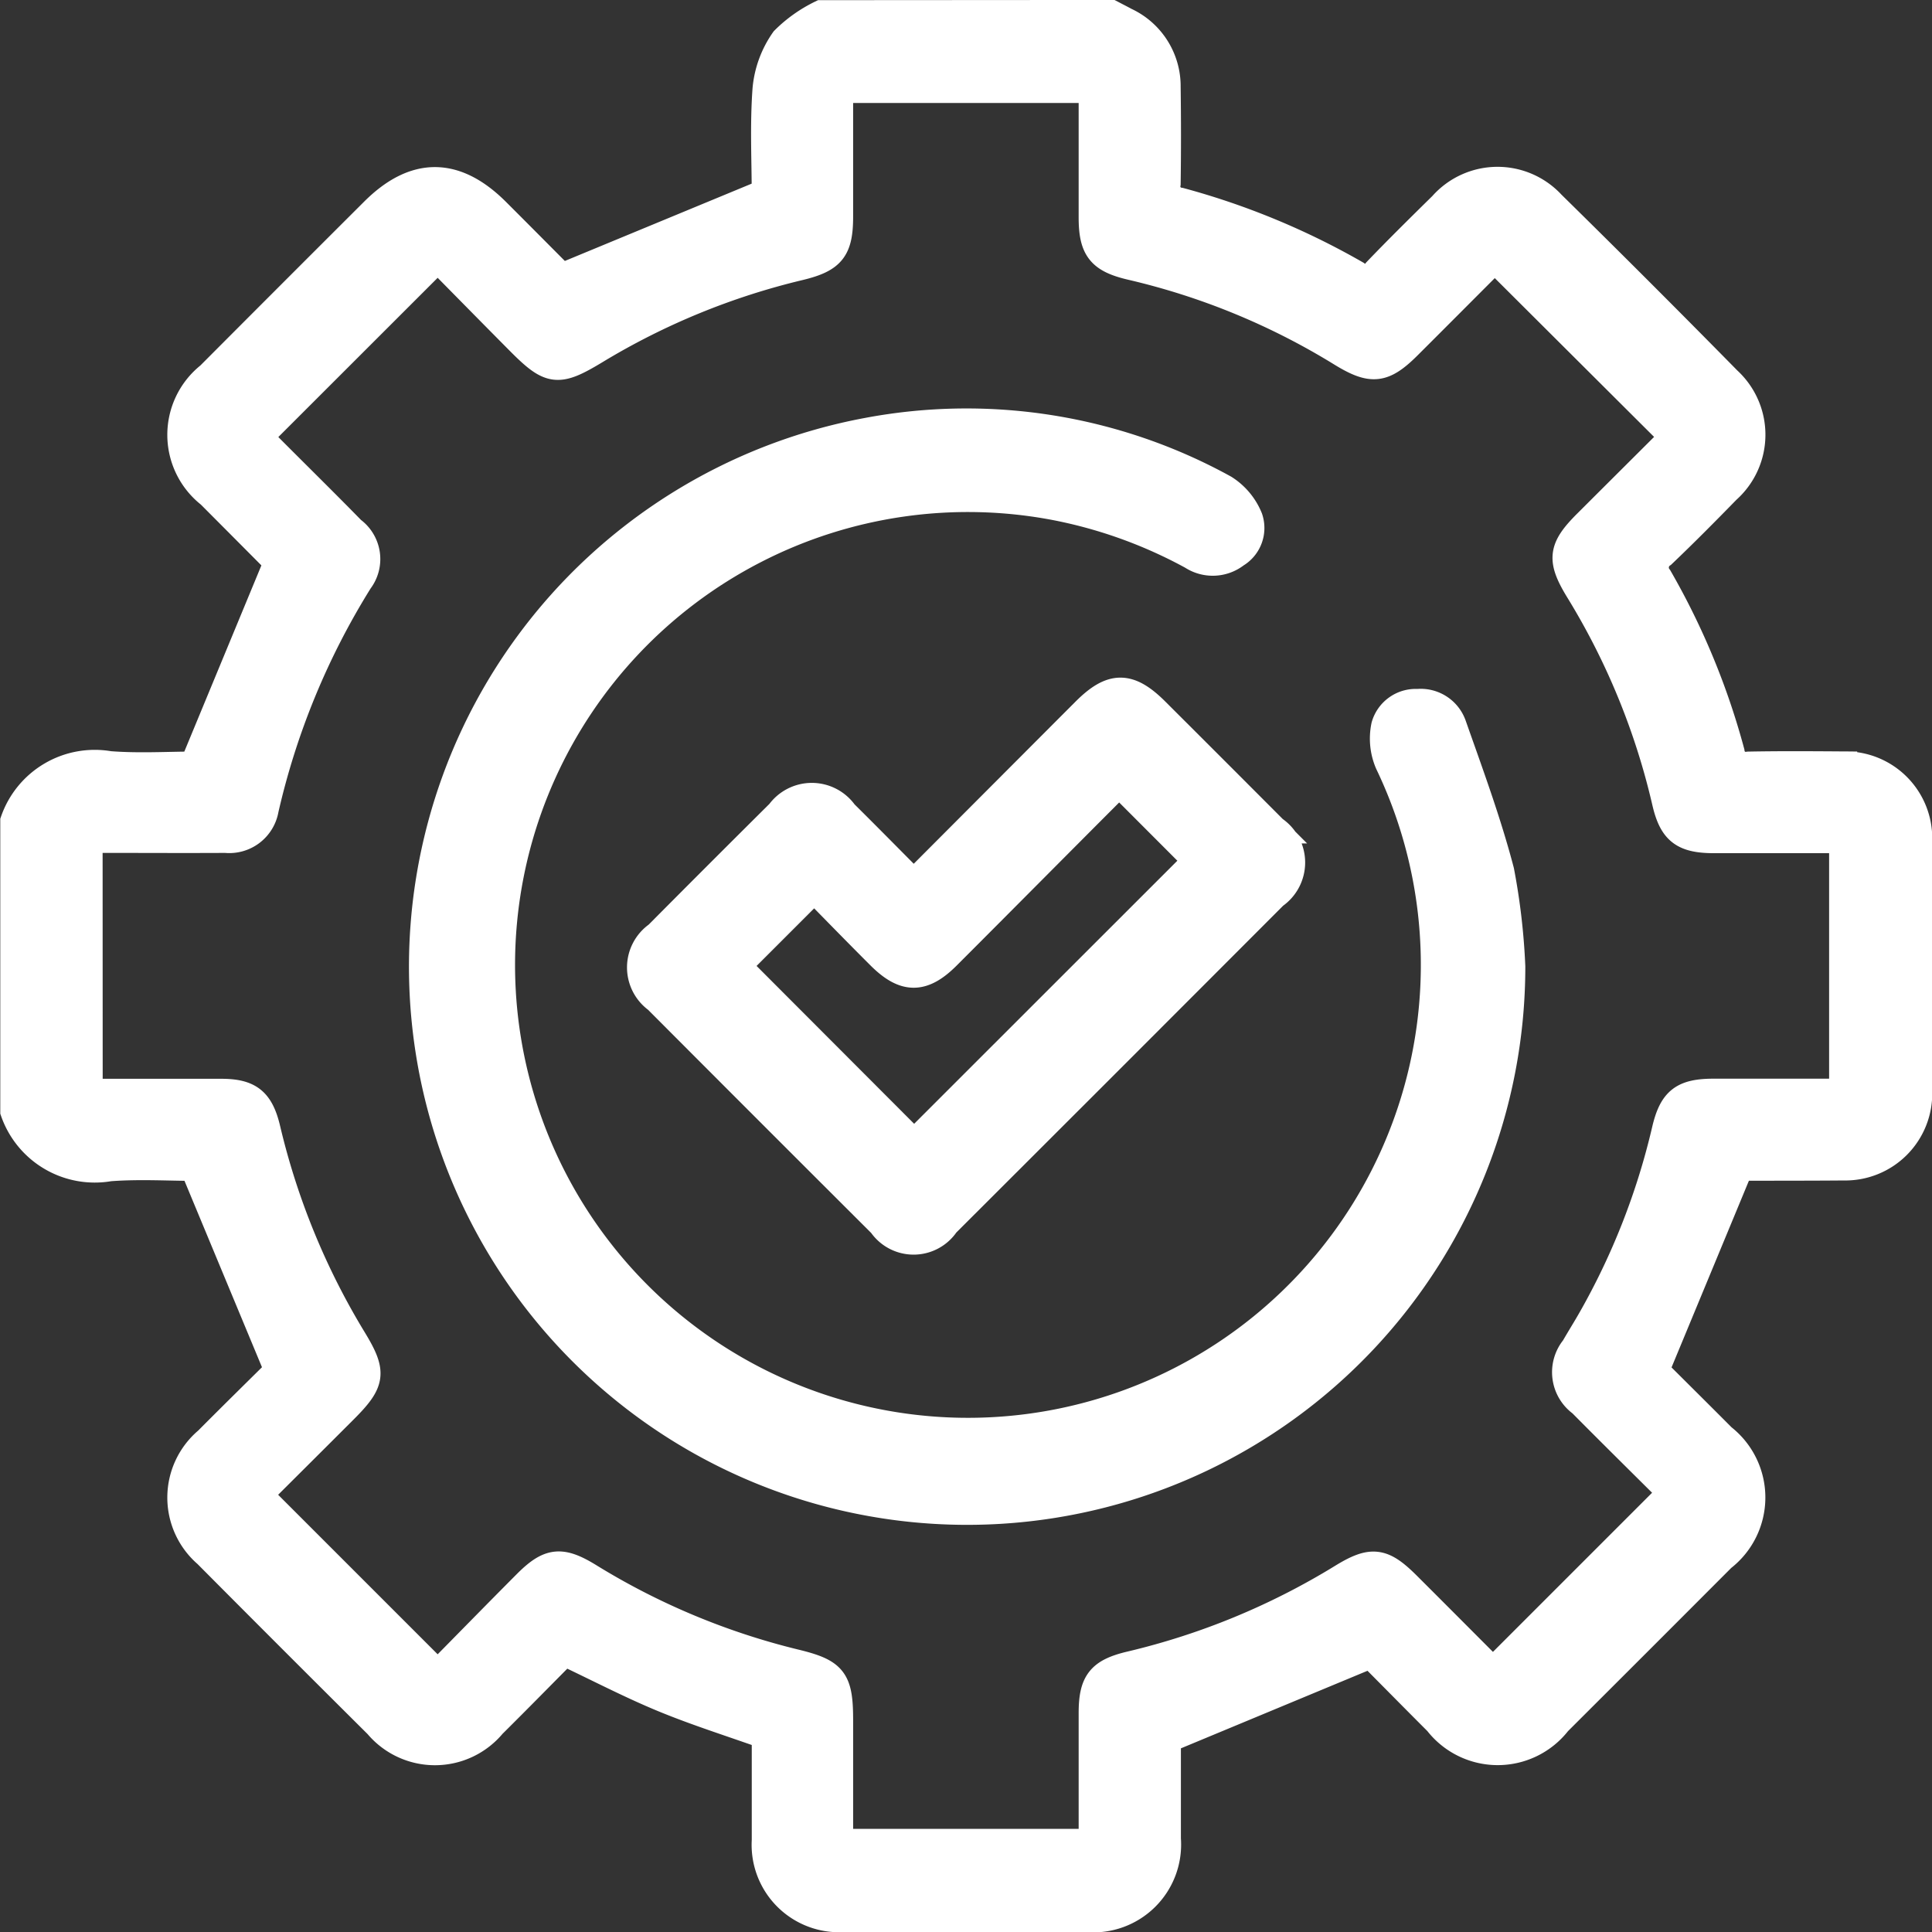
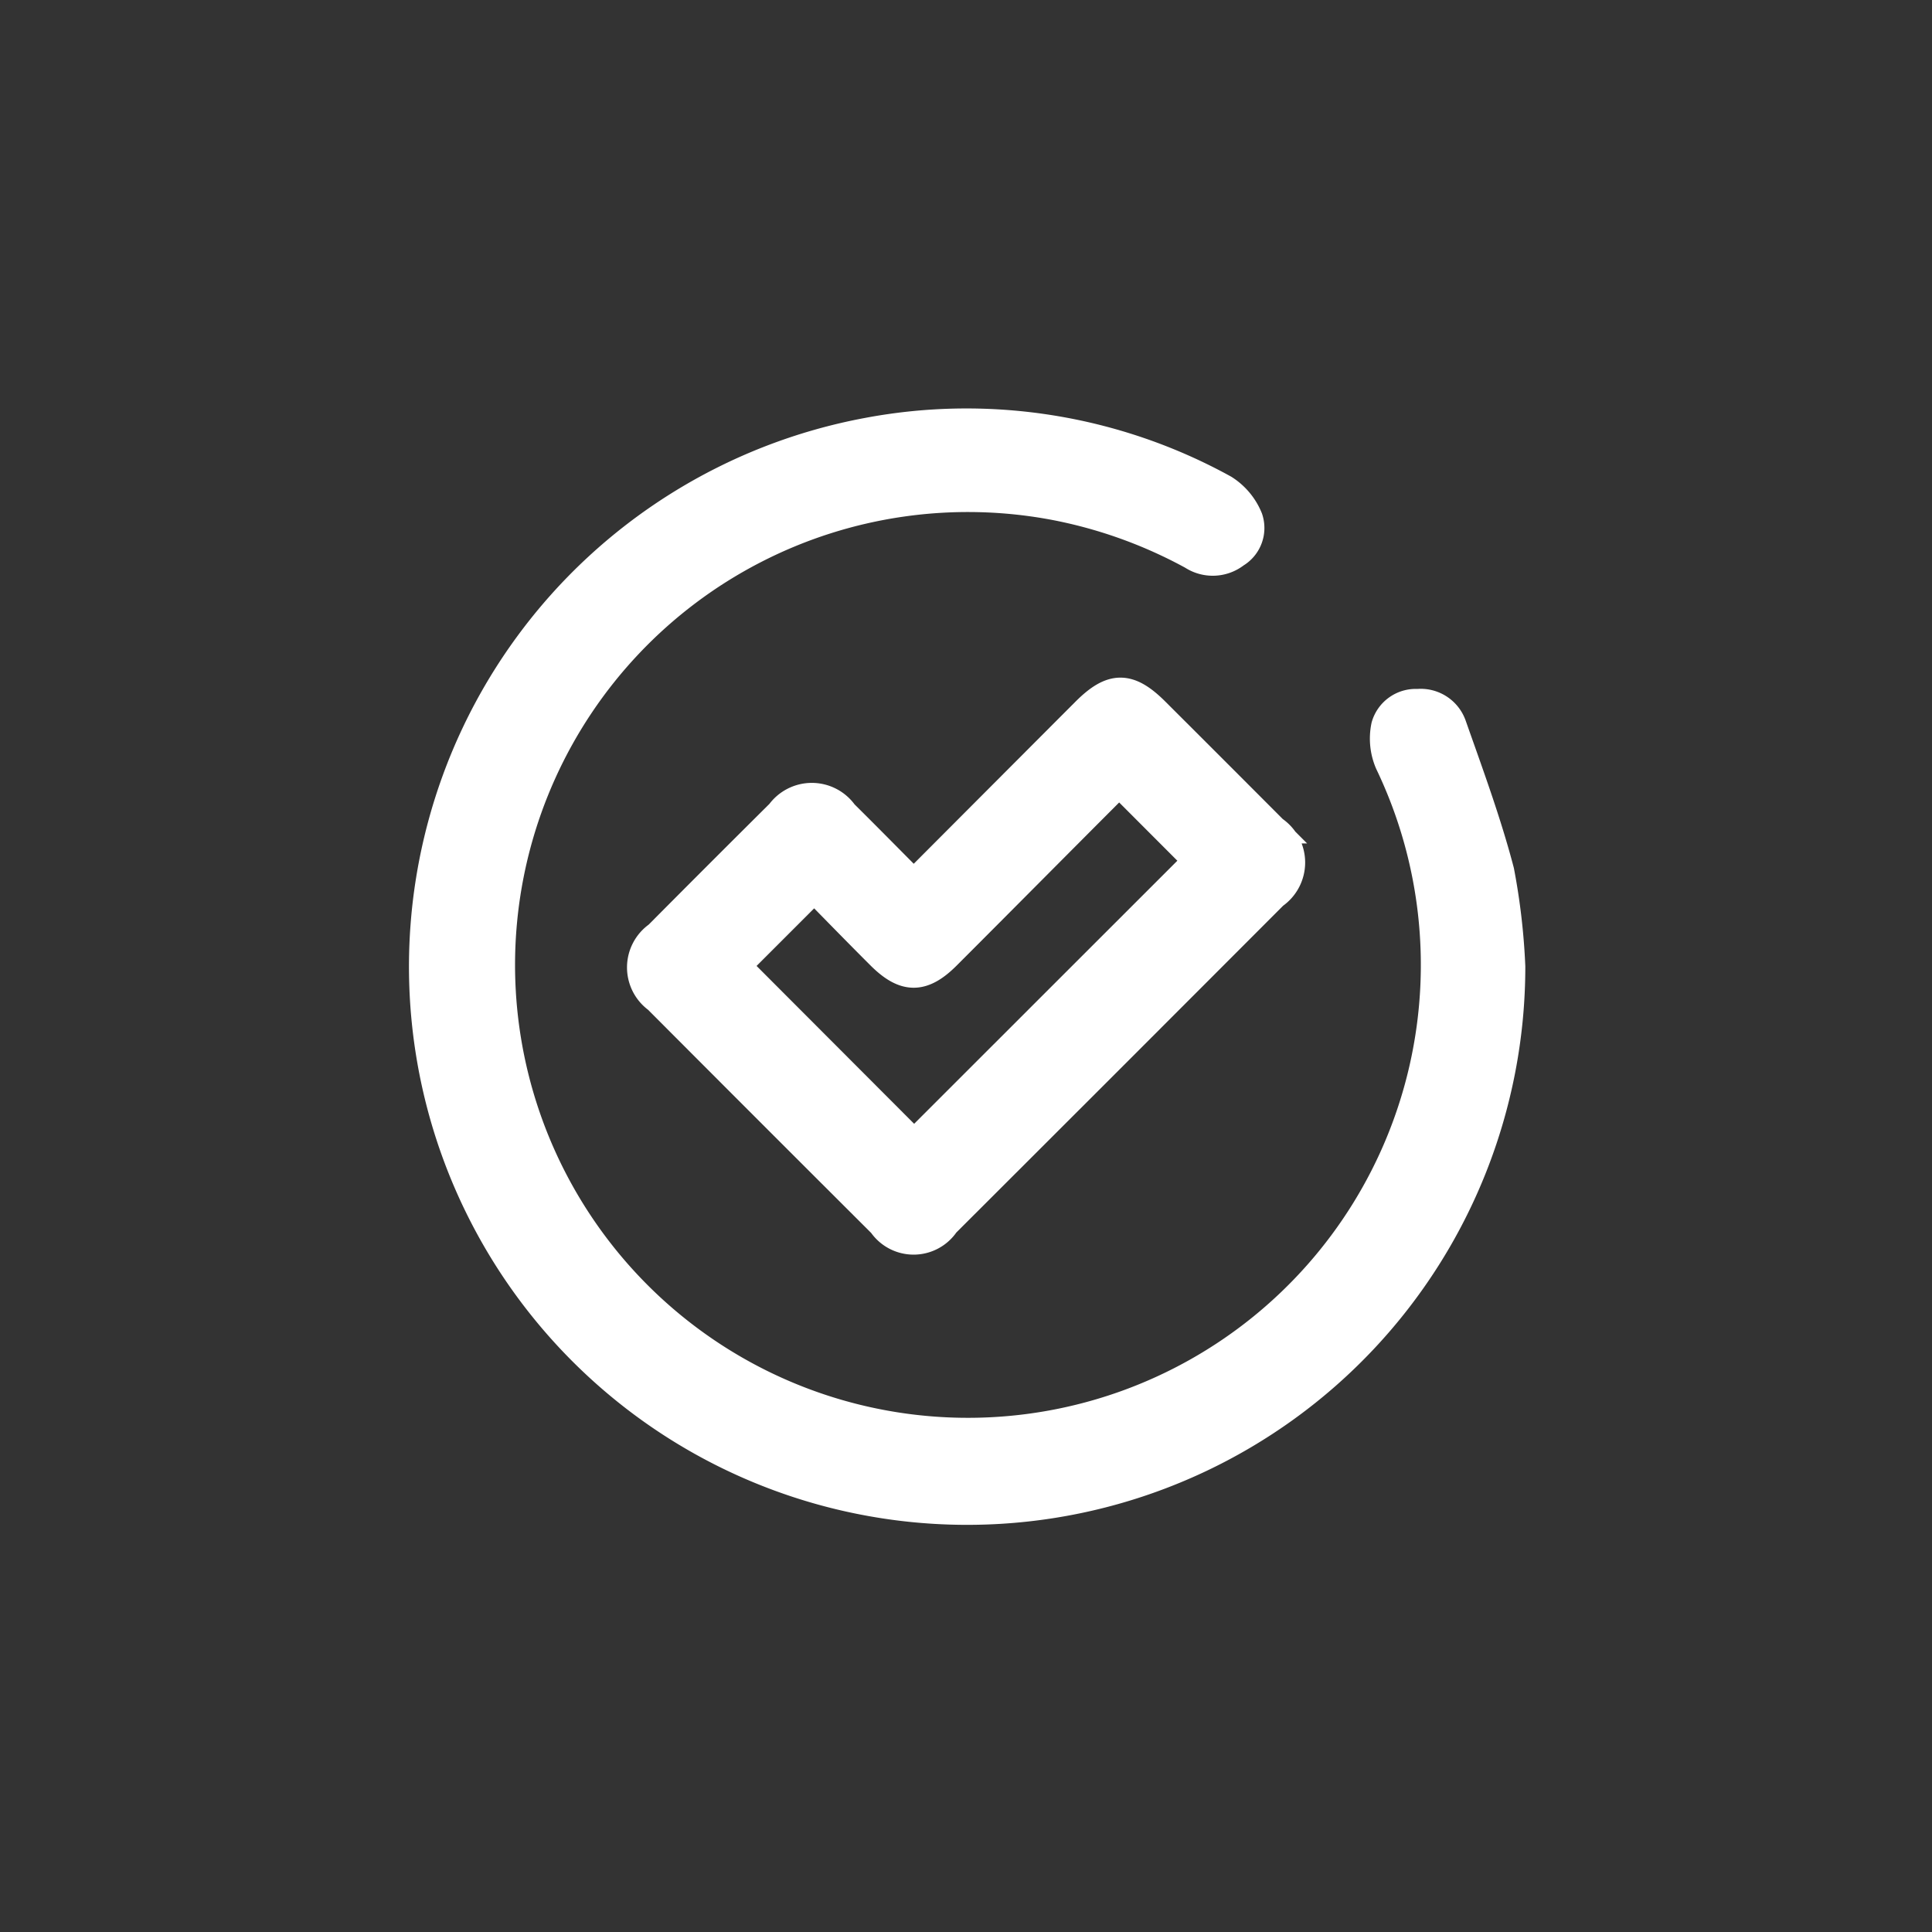
<svg xmlns="http://www.w3.org/2000/svg" width="70.119" height="70.12" viewBox="0 0 70.119 70.12">
  <rect x="0" y="0" width="70.119" height="70.12" fill="#333333" stroke="none" />
  <g id="Group_2163" data-name="Group 2163" transform="translate(-1107.008 -1658.638)">
-     <path id="Path_2" data-name="Path 2" d="M1182.665,913.8c.175.091.35.181.523.274a2.6,2.6,0,0,1,1.5,2.379c.016,1.169.017,2.339,0,3.509a.545.545,0,0,0,.478.649,26.931,26.931,0,0,1,6.387,2.645.519.519,0,0,0,.751-.106c.778-.811,1.579-1.6,2.382-2.39a2.67,2.67,0,0,1,3.966-.044q3.224,3.169,6.394,6.393a2.674,2.674,0,0,1-.032,3.968c-.769.788-1.545,1.572-2.343,2.332a.587.587,0,0,0-.135.859,26.446,26.446,0,0,1,2.619,6.326.545.545,0,0,0,.645.485c1.146-.022,2.294-.014,3.441-.006a2.652,2.652,0,0,1,2.724,2.726q.012,4.556,0,9.11a2.656,2.656,0,0,1-2.716,2.735c-1.259.011-2.519.007-3.779.012-.042,0-.085.022.007,0l-3.063,7.391c.721.72,1.581,1.572,2.435,2.43a2.758,2.758,0,0,1-.012,4.356q-2.979,2.986-5.965,5.964a2.755,2.755,0,0,1-4.354,0c-.842-.842-1.678-1.691-2.43-2.448l-7.391,3.072c0,1.066,0,2.343,0,3.619a2.687,2.687,0,0,1-2.909,2.884q-4.421,0-8.84,0a2.672,2.672,0,0,1-2.826-2.83c0-1.28,0-2.561,0-3.815-1.264-.45-2.5-.838-3.7-1.333s-2.357-1.1-3.6-1.687c-.84.846-1.721,1.745-2.614,2.63a2.71,2.71,0,0,1-4.161.009q-3.111-3.093-6.2-6.2a2.7,2.7,0,0,1,.025-4.11c.887-.893,1.785-1.774,2.565-2.547l-3.069-7.382c-.9,0-1.984-.067-3.055.015a3.1,3.1,0,0,1-3.465-2.037V943.1a3.1,3.1,0,0,1,3.462-2.038c1.071.083,2.152.016,3.052.016l3.056-7.383c.059.107.045.06.015.029q-1.235-1.243-2.473-2.485a2.74,2.74,0,0,1-.016-4.3q2.975-2.985,5.96-5.963c1.485-1.483,2.956-1.481,4.447.008.839.838,1.674,1.68,2.369,2.378l7.4-3.062c0-1.171-.067-2.477.03-3.772a3.663,3.663,0,0,1,.654-1.771,4.939,4.939,0,0,1,1.339-.95Zm-37.1,39.154c1.623,0,3.214,0,4.805,0,1.012,0,1.405.312,1.645,1.316a26.315,26.315,0,0,0,3.126,7.632c.743,1.22.7,1.543-.329,2.571-1.044,1.044-2.091,2.086-3.087,3.078l6.5,6.5c1.043-1.058,2.125-2.165,3.216-3.261.825-.828,1.254-.882,2.255-.271a25.96,25.96,0,0,0,7.482,3.133c1.422.343,1.623.614,1.623,2.088v4.436h9.185c0-1.6,0-3.147,0-4.7,0-1.118.284-1.483,1.363-1.742a26.189,26.189,0,0,0,7.689-3.168c1.081-.666,1.476-.615,2.365.272,1.078,1.075,2.153,2.156,3.119,3.123l6.484-6.484c-1.04-1.035-2.161-2.141-3.269-3.259a1.376,1.376,0,0,1-.256-1.989c.2-.349.417-.693.617-1.044a25.665,25.665,0,0,0,2.691-6.871c.251-1.071.635-1.364,1.748-1.364,1.372,0,2.745,0,4.117,0,.193,0,.385-.025.569-.038v-9.146c-1.581,0-3.127,0-4.673,0-1.114,0-1.511-.3-1.755-1.358a25.757,25.757,0,0,0-3.153-7.69c-.675-1.106-.624-1.508.286-2.418,1.062-1.06,2.125-2.119,3.151-3.142l-6.491-6.47c-1.018,1.019-2.078,2.083-3.141,3.144-.9.9-1.324.947-2.423.273a25.573,25.573,0,0,0-7.625-3.138c-1.121-.261-1.412-.632-1.413-1.776,0-1.545,0-3.092,0-4.653h-9.185c0,1.569,0,3.1,0,4.622,0,1.192-.276,1.534-1.444,1.817a25.882,25.882,0,0,0-7.384,3.024c-1.394.845-1.653.815-2.787-.327-1.009-1.017-2.012-2.037-2.961-3l-6.48,6.476c.107.114.254.28.41.436.985.988,1.98,1.966,2.956,2.964a1.291,1.291,0,0,1,.266,1.824,27.055,27.055,0,0,0-3.424,8.3,1.312,1.312,0,0,1-1.426,1.082c-1.44.008-2.88,0-4.321,0h-.644Z" transform="translate(-35.33 745.337)" fill="#fff" stroke="#fff" stroke-width="1" />
    <path id="Path_3" data-name="Path 3" d="M1200.542,951.727A19.758,19.758,0,1,1,1177.2,932.3a19.384,19.384,0,0,1,12.914,2.077,2.291,2.291,0,0,1,.9,1.077,1.1,1.1,0,0,1-.479,1.3,1.363,1.363,0,0,1-1.584.065,17.159,17.159,0,0,0-4.915-1.78,16.937,16.937,0,1,0,12.047,9.3,2.251,2.251,0,0,1-.134-1.35,1.159,1.159,0,0,1,1.182-.838,1.229,1.229,0,0,1,1.277.821c.616,1.75,1.263,3.5,1.731,5.289A23.8,23.8,0,0,1,1200.542,951.727Z" transform="translate(-38.675 741.992)" fill="#fff" stroke="#fff" stroke-width="1" />
    <path id="Path_4" data-name="Path 4" d="M1180.632,950.906c2.125-2.13,4.172-4.183,6.22-6.234.969-.972,1.592-.973,2.56-.006q2.148,2.144,4.292,4.293a1.438,1.438,0,0,1,.012,2.377q-5.956,5.967-11.923,11.923a1.4,1.4,0,0,1-2.321.014q-4.083-4.072-8.154-8.156a1.428,1.428,0,0,1,.02-2.329q2.21-2.225,4.436-4.436a1.434,1.434,0,0,1,2.331.017C1178.934,949.189,1179.751,950.02,1180.632,950.906Zm7.457-3.641c-2.1,2.1-4.172,4.193-6.255,6.276-.88.879-1.537.873-2.423-.013-.821-.82-1.63-1.651-2.389-2.423l-2.8,2.8,6.425,6.437,10.26-10.255Z" transform="translate(-40.462 739.79)" fill="#fff" stroke="#fff" stroke-width="1" />
  </g>
</svg>